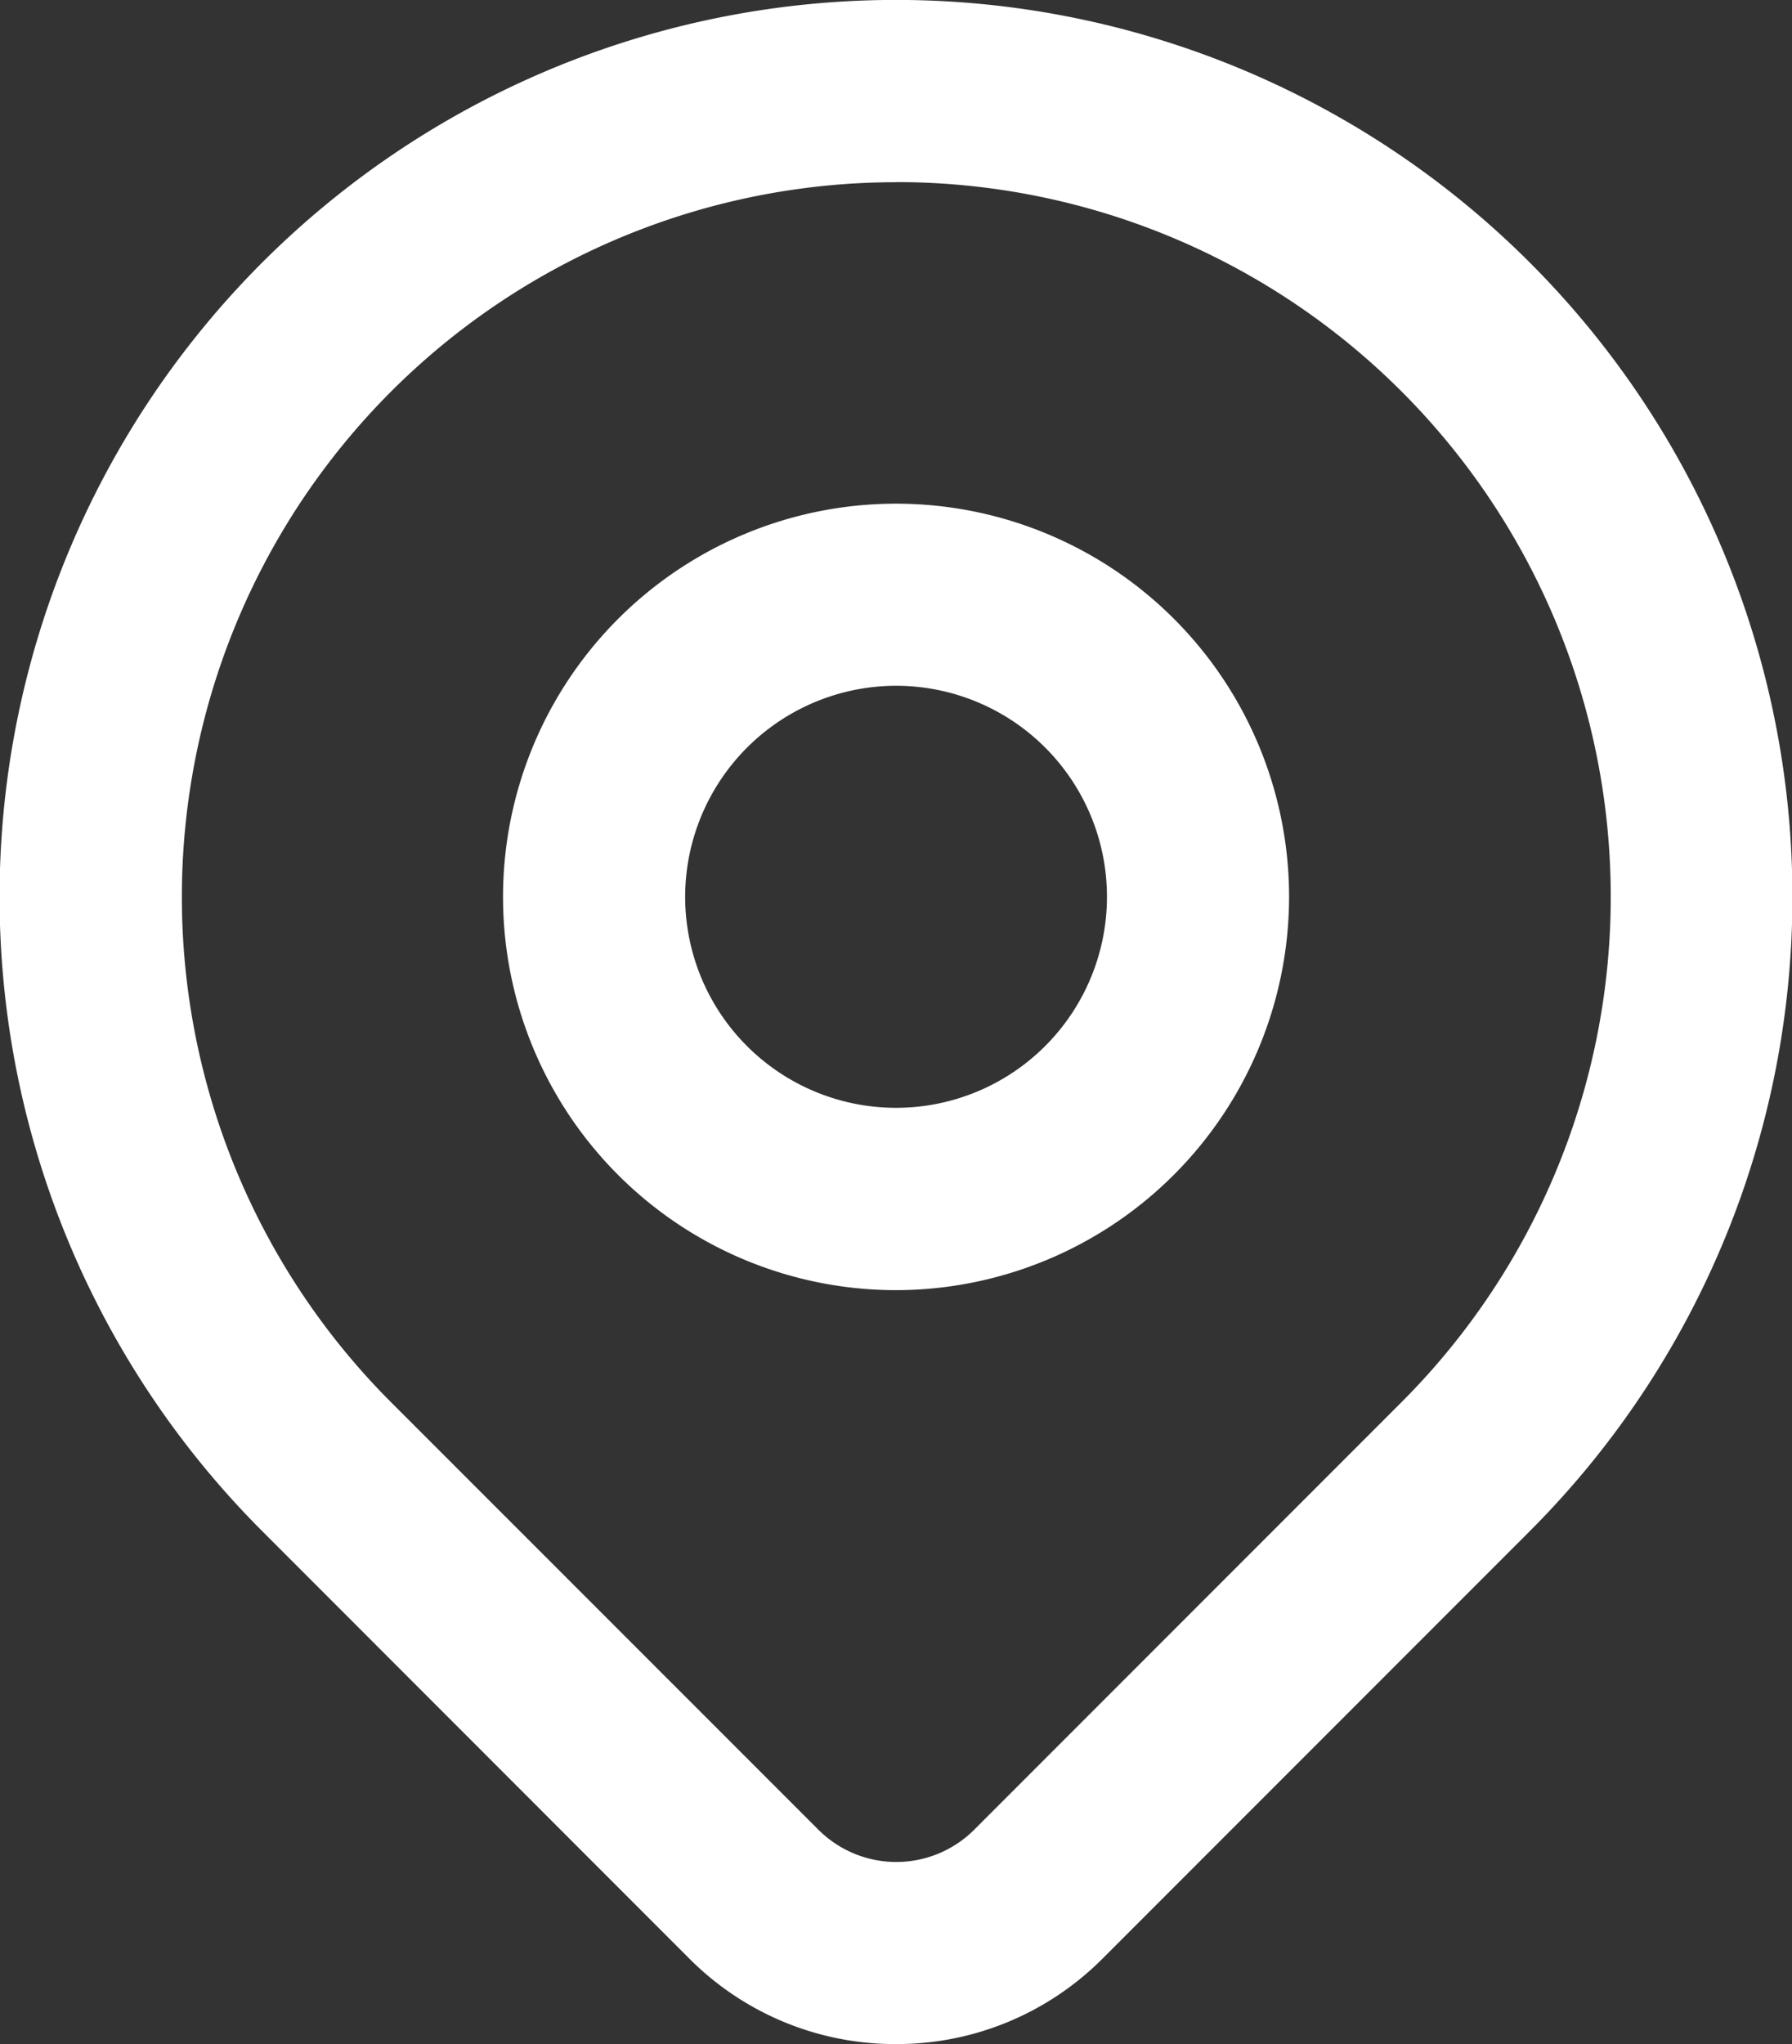
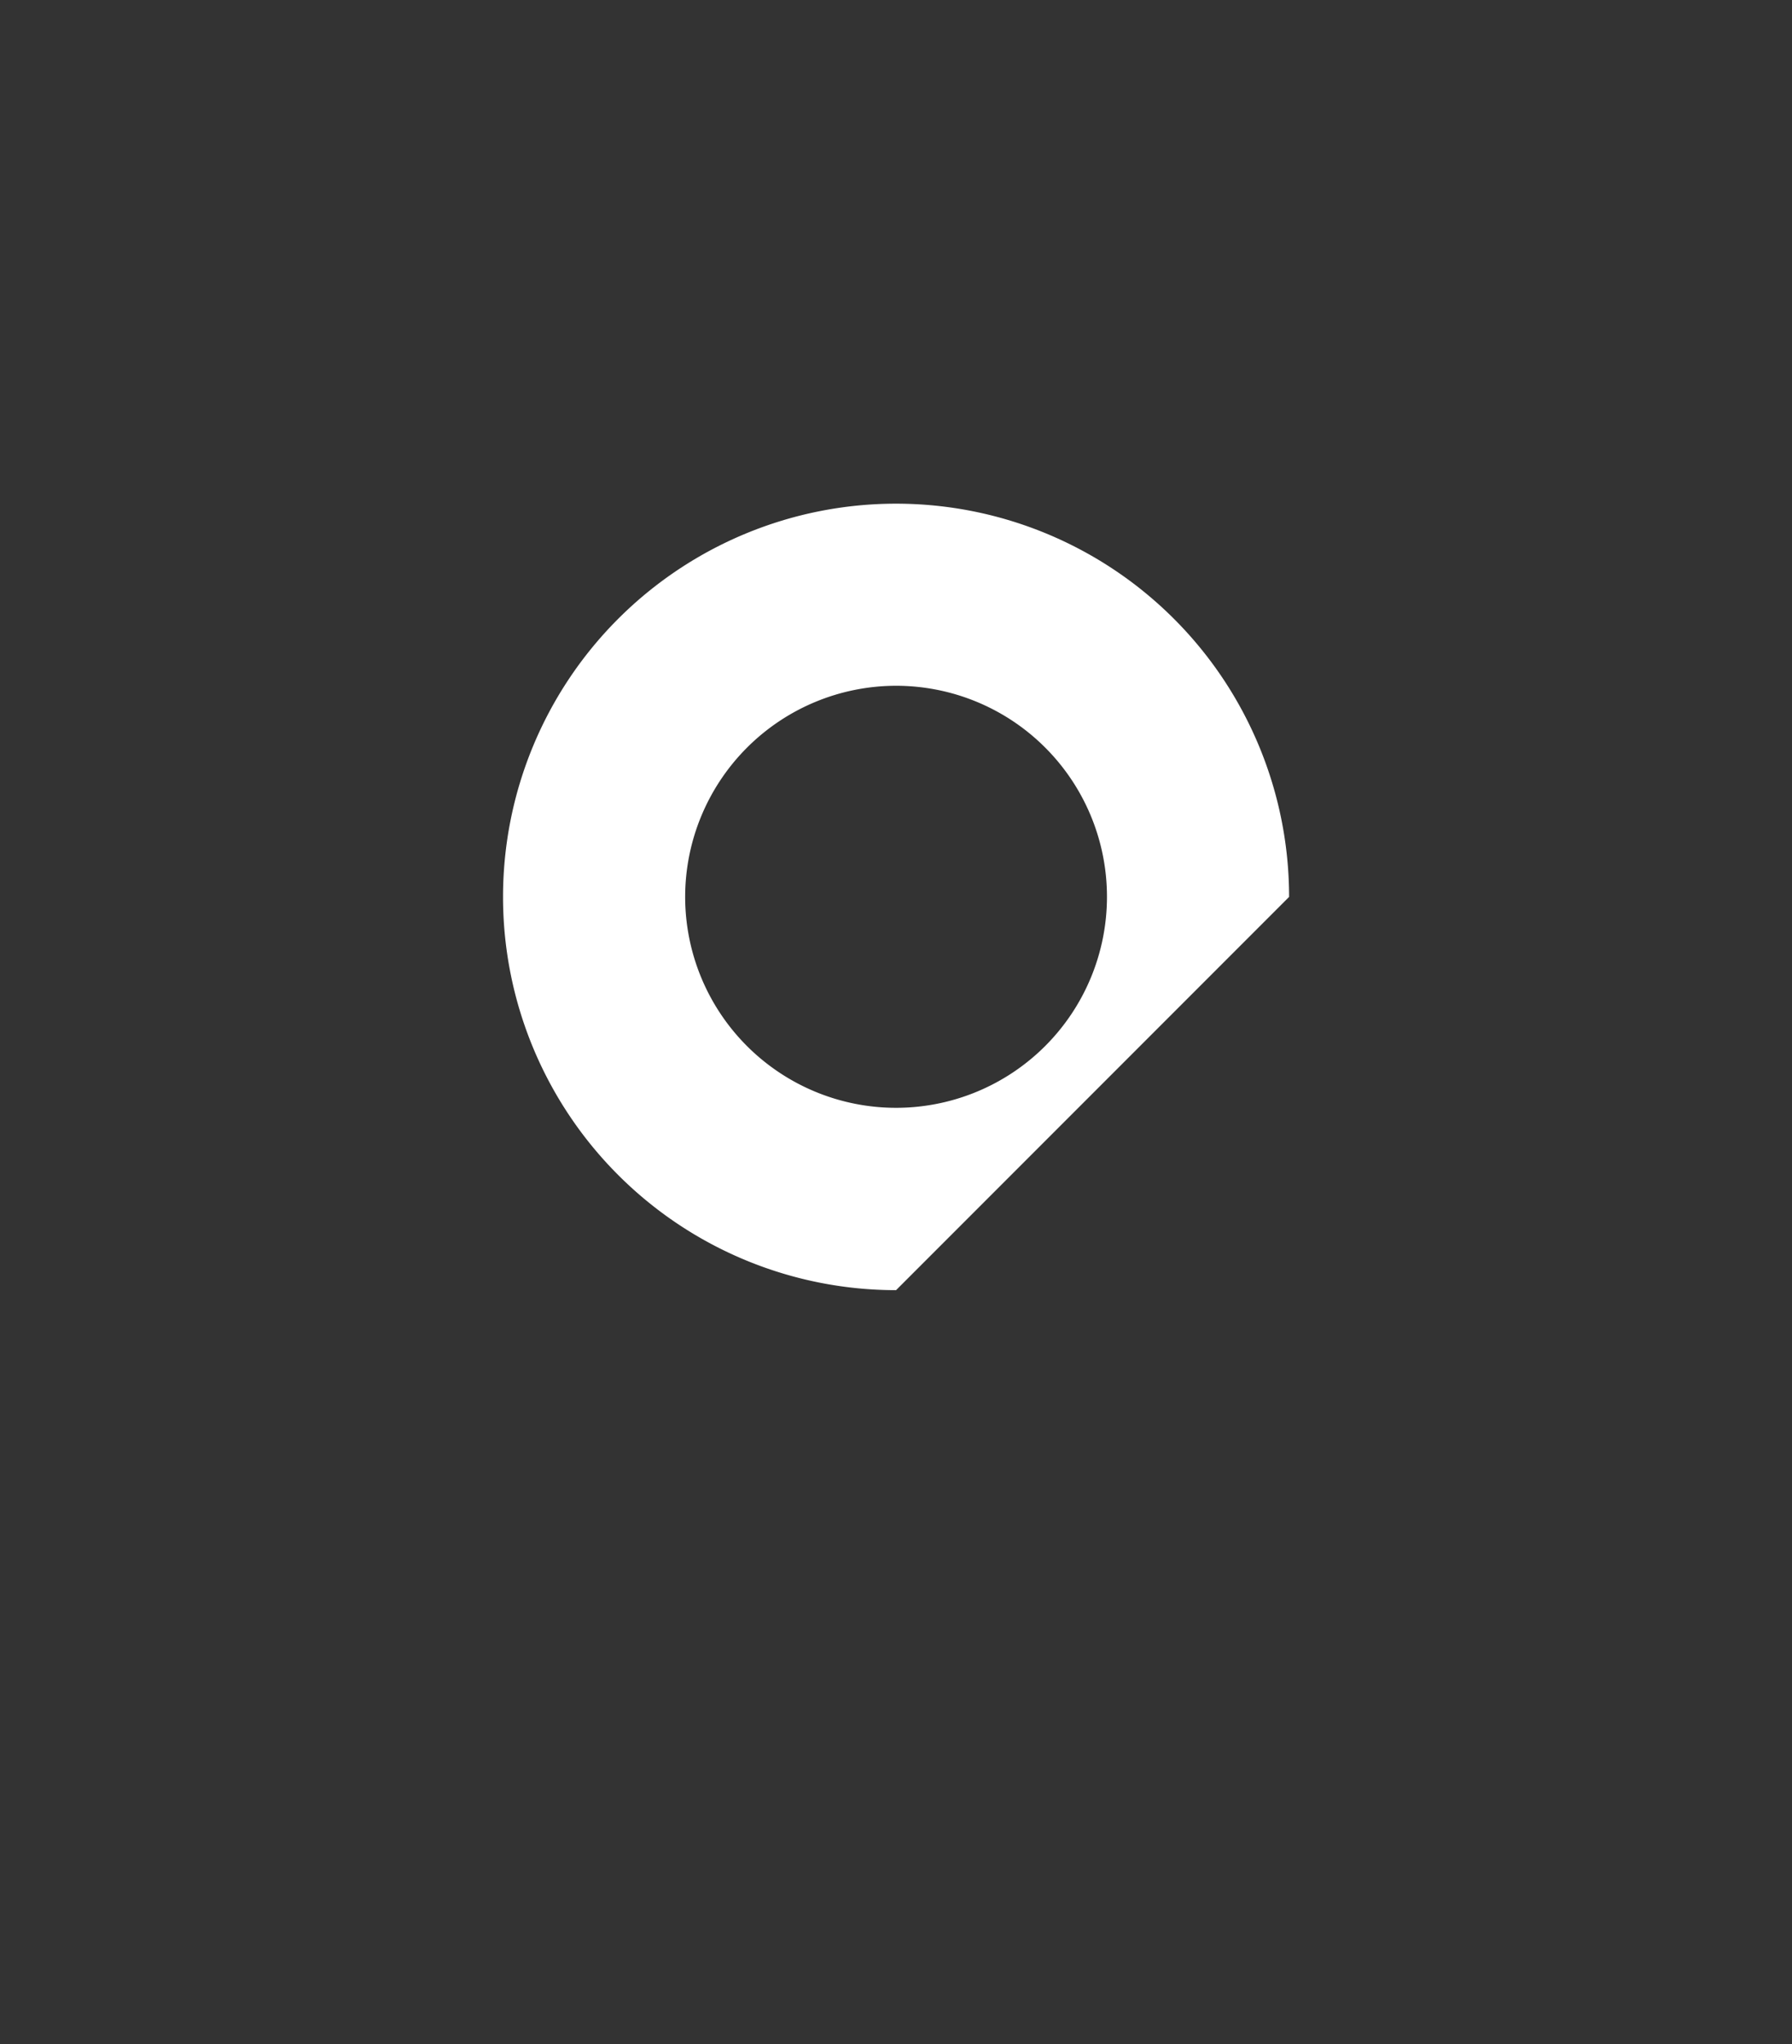
<svg xmlns="http://www.w3.org/2000/svg" width="14.759" height="16.826" viewBox="0 0 14.759 16.826">
  <rect x="0" y="0" width="14.759" height="16.826" fill="#333333" stroke="none" />
  <g transform="translate(1982.38 473.413)">
    <g transform="translate(-1985.633 -475.664)">
-       <path d="M11.487,13.725a3.237,3.237,0,1,1,3.237-3.237A3.241,3.241,0,0,1,11.487,13.725ZM9.75,10.487A1.737,1.737,0,1,0,11.487,8.75,1.739,1.739,0,0,0,9.75,10.487Z" transform="translate(-0.854 -0.854)" fill="#FFFFFF" />
-       <path d="M10.634,19.077a2.393,2.393,0,0,1-1.7-.7L5.412,14.854a7.383,7.383,0,1,1,10.441,0l-3.518,3.518A2.393,2.393,0,0,1,10.634,19.077Zm0-15.326a5.883,5.883,0,0,0-4.16,10.043l3.519,3.518a.908.908,0,0,0,1.284,0l3.518-3.518A5.883,5.883,0,0,0,10.633,3.75Z" transform="translate(0 0)" fill="#FFFFFF" />
+       <path d="M11.487,13.725a3.237,3.237,0,1,1,3.237-3.237ZM9.75,10.487A1.737,1.737,0,1,0,11.487,8.75,1.739,1.739,0,0,0,9.75,10.487Z" transform="translate(-0.854 -0.854)" fill="#FFFFFF" />
    </g>
  </g>
</svg>